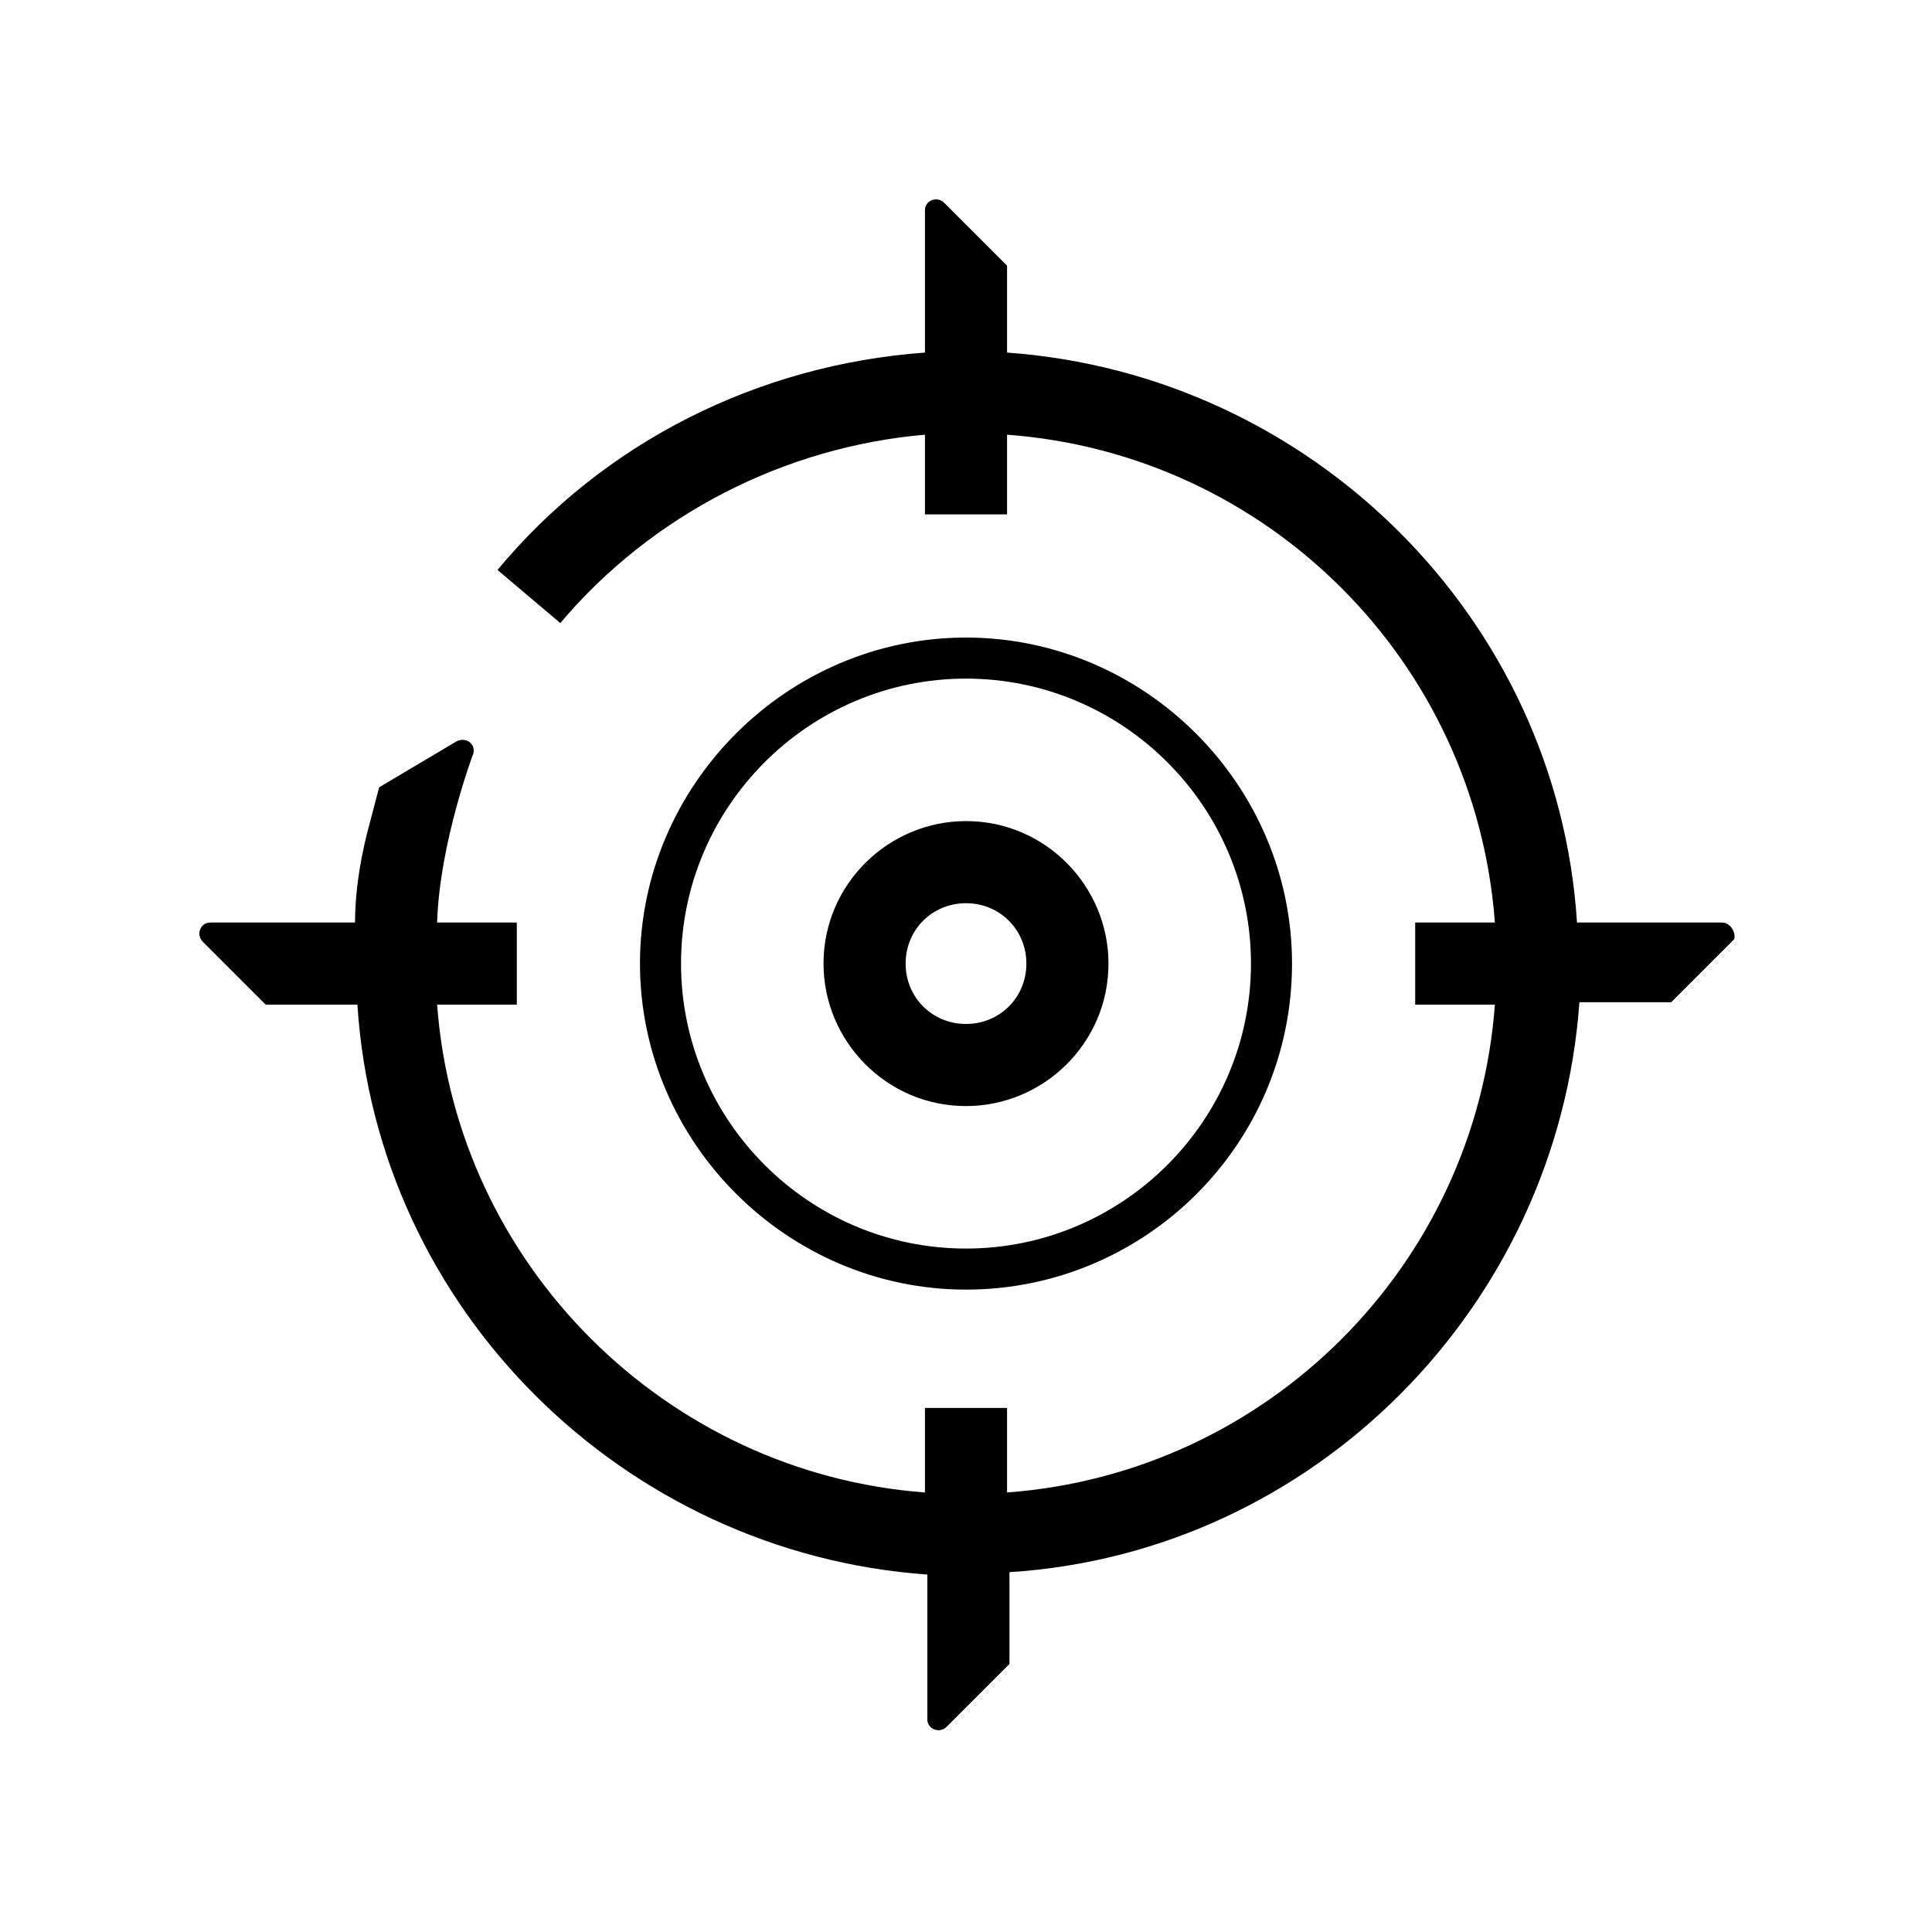
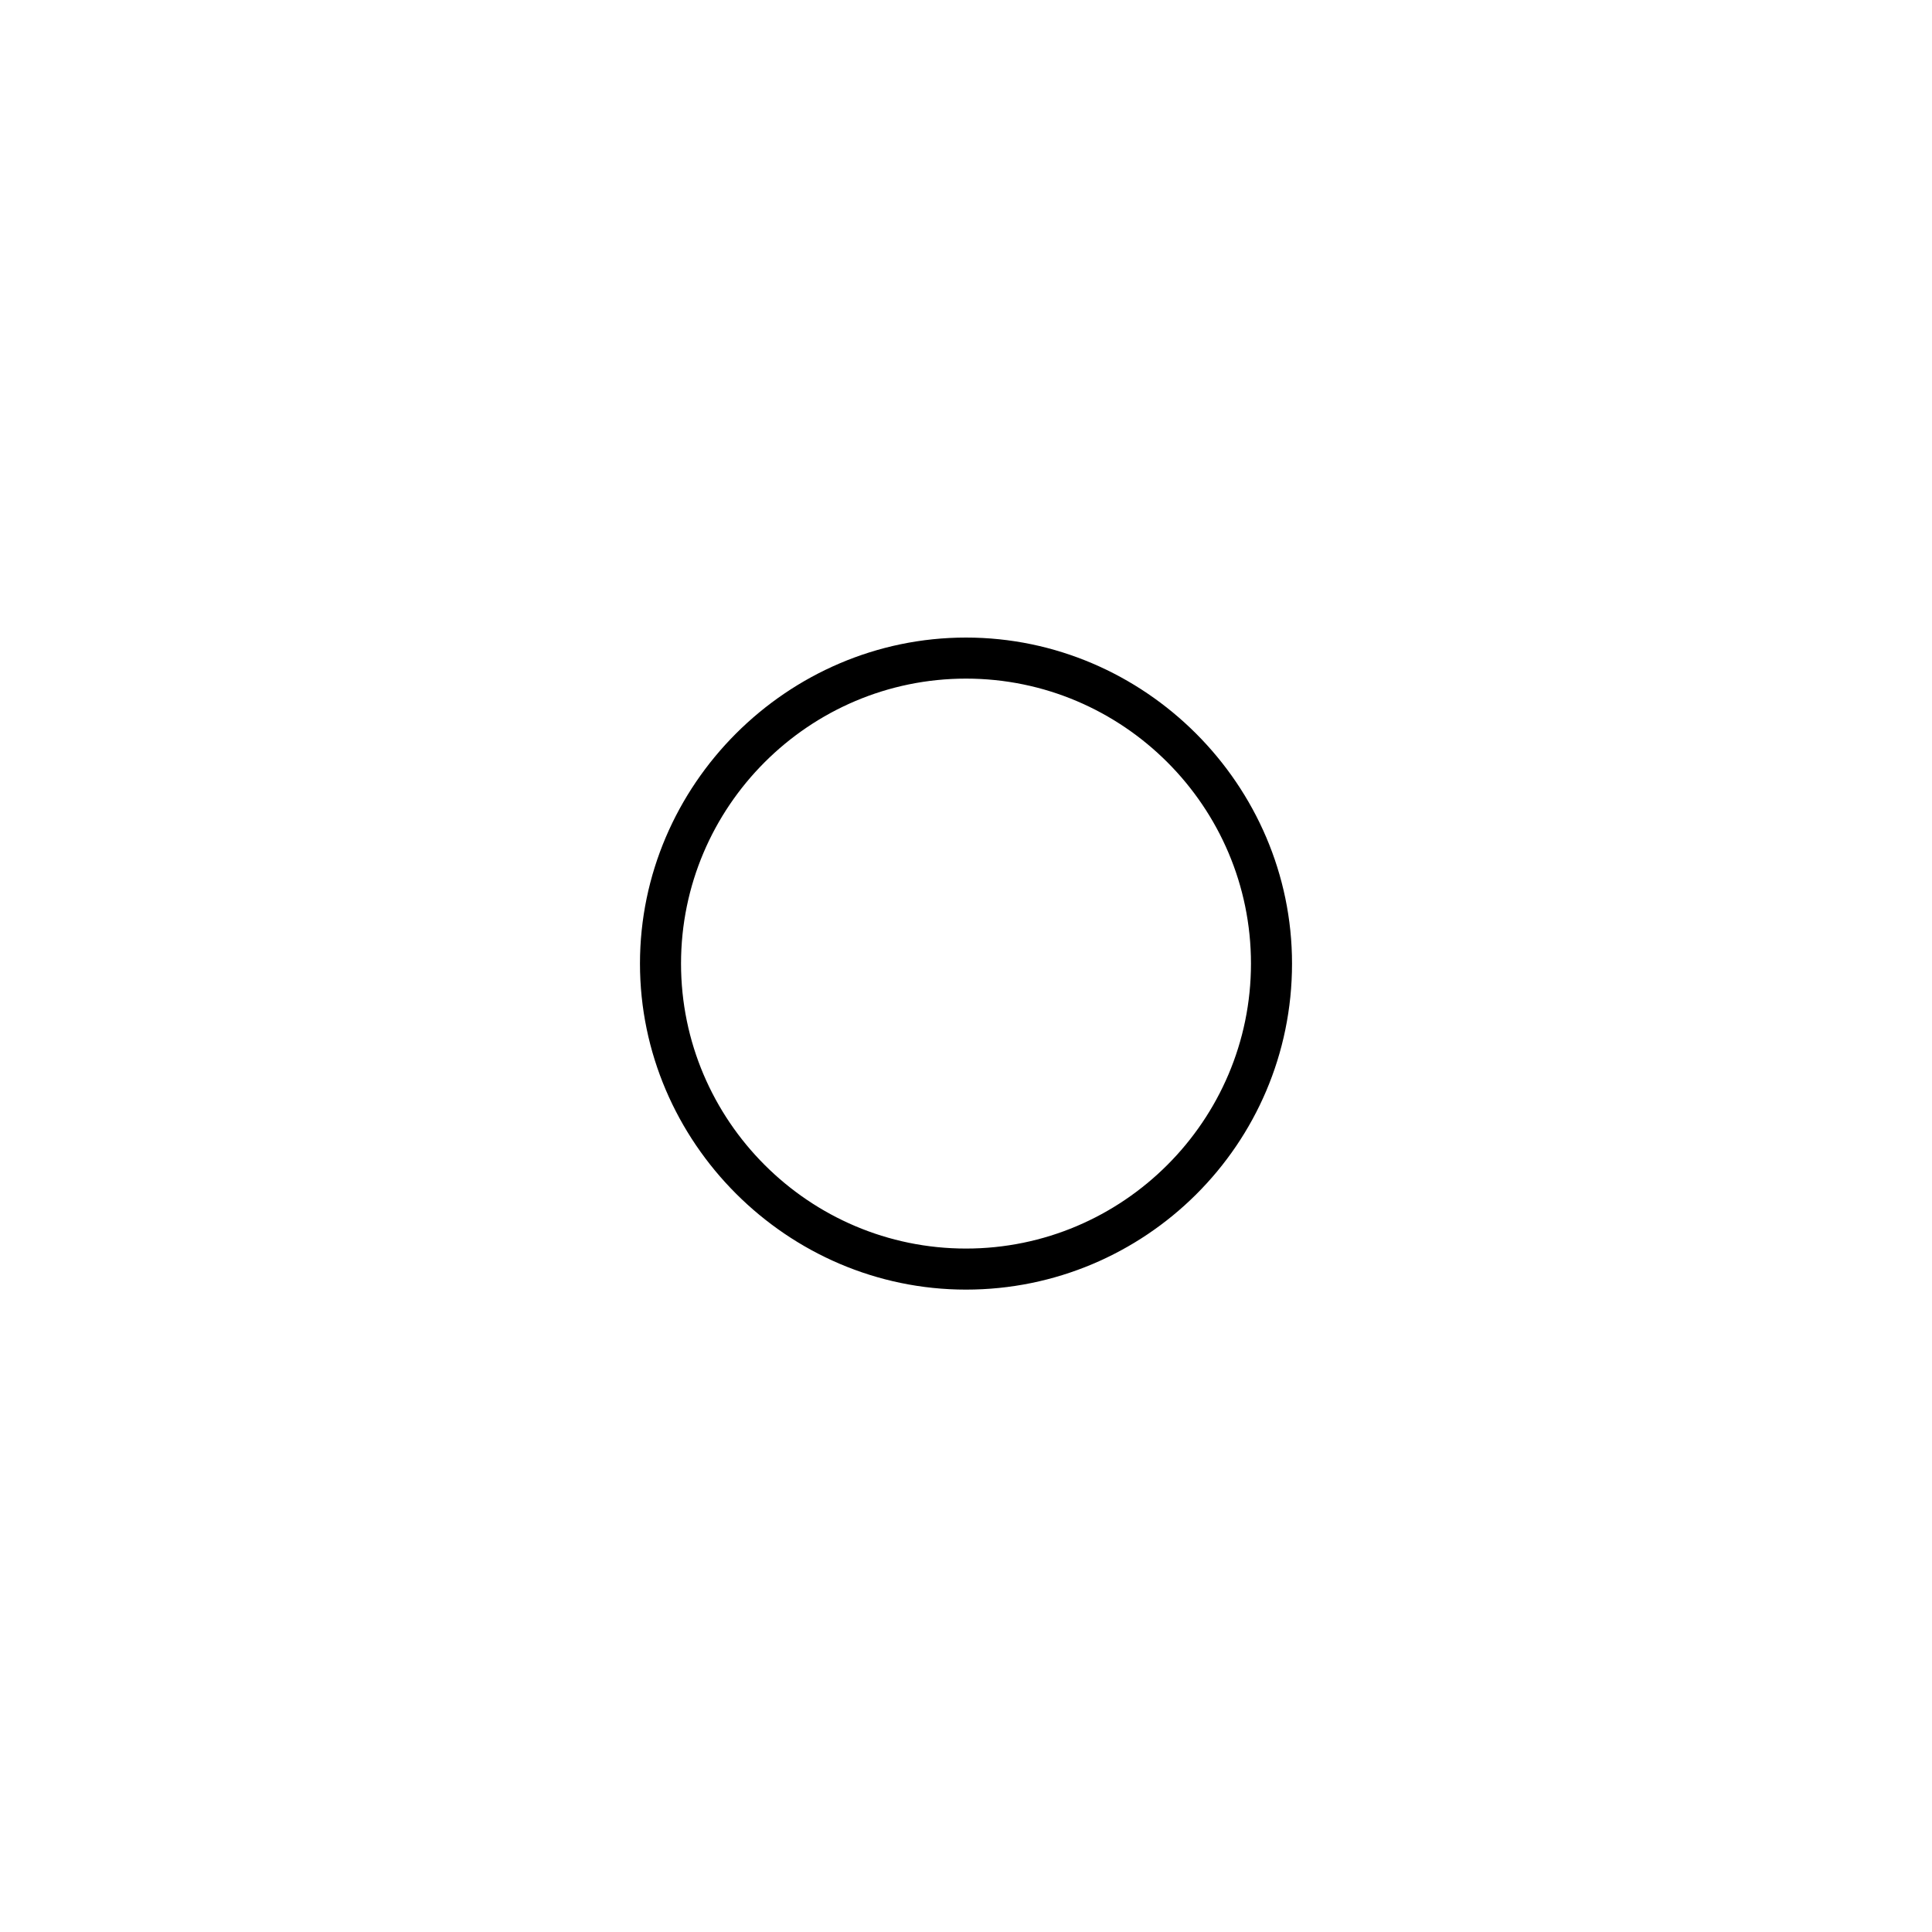
<svg xmlns="http://www.w3.org/2000/svg" version="1.1" id="Capa_1" x="0px" y="0px" viewBox="0 0 80 80" style="enable-background:new 0 0 80 80;" xml:space="preserve">
  <g>
-     <path d="M45.9,39.9c0-3.2-2.6-5.9-5.9-5.9c-3.2,0-5.9,2.6-5.9,5.9c0,3.2,2.6,5.9,5.9,5.9C43.2,45.8,45.9,43.2,45.9,39.9z M40,42.4   c-1.4,0-2.5-1.1-2.5-2.5s1.1-2.5,2.5-2.5s2.5,1.1,2.5,2.5S41.4,42.4,40,42.4z" />
    <path d="M53.5,39.9c0-7.4-6.1-13.5-13.5-13.5s-13.5,6.1-13.5,13.5S32.6,53.4,40,53.4S53.5,47.4,53.5,39.9z M28.2,39.9   c0-6.5,5.3-11.8,11.8-11.8s11.8,5.3,11.8,11.8c0,6.5-5.3,11.8-11.8,11.8S28.2,46.4,28.2,39.9z" />
-     <path d="M71.3,38.2l-6,0c-0.8-12.6-11-22.7-23.6-23.6l0-3.6h0l0,0l-2.6-2.6c-0.3-0.3-0.8-0.1-0.8,0.3l0,5.9   c-6.9,0.5-13.3,3.7-17.7,9l2.6,2.2c3.8-4.5,9.3-7.3,15.1-7.8l0,3.3h3.4l0-3.3c10.8,0.8,19.4,9.4,20.2,20.2l-3.3,0v3.4l3.3,0   C61.1,52.4,52.5,61,41.7,61.8l0-3.5h-3.4l0,3.5C27.6,61,18.9,52.4,18.1,41.6l3.3,0v-3.4l-3.3,0c0.1-3.3,1.5-7,1.5-7   c0.1-0.4-0.3-0.7-0.7-0.5l-3.2,1.9l-0.5,1.9c-0.3,1.2-0.5,2.5-0.5,3.7l-6,0c-0.4,0-0.6,0.5-0.3,0.8l2.6,2.6l3.8,0   c0.8,12.6,11,22.7,23.6,23.6l0,6c0,0.4,0.5,0.6,0.8,0.3l2.6-2.6l0-3.8c12.6-0.8,22.7-11,23.6-23.6l3.8,0l2.6-2.6   C71.9,38.7,71.7,38.2,71.3,38.2z" />
  </g>
</svg>